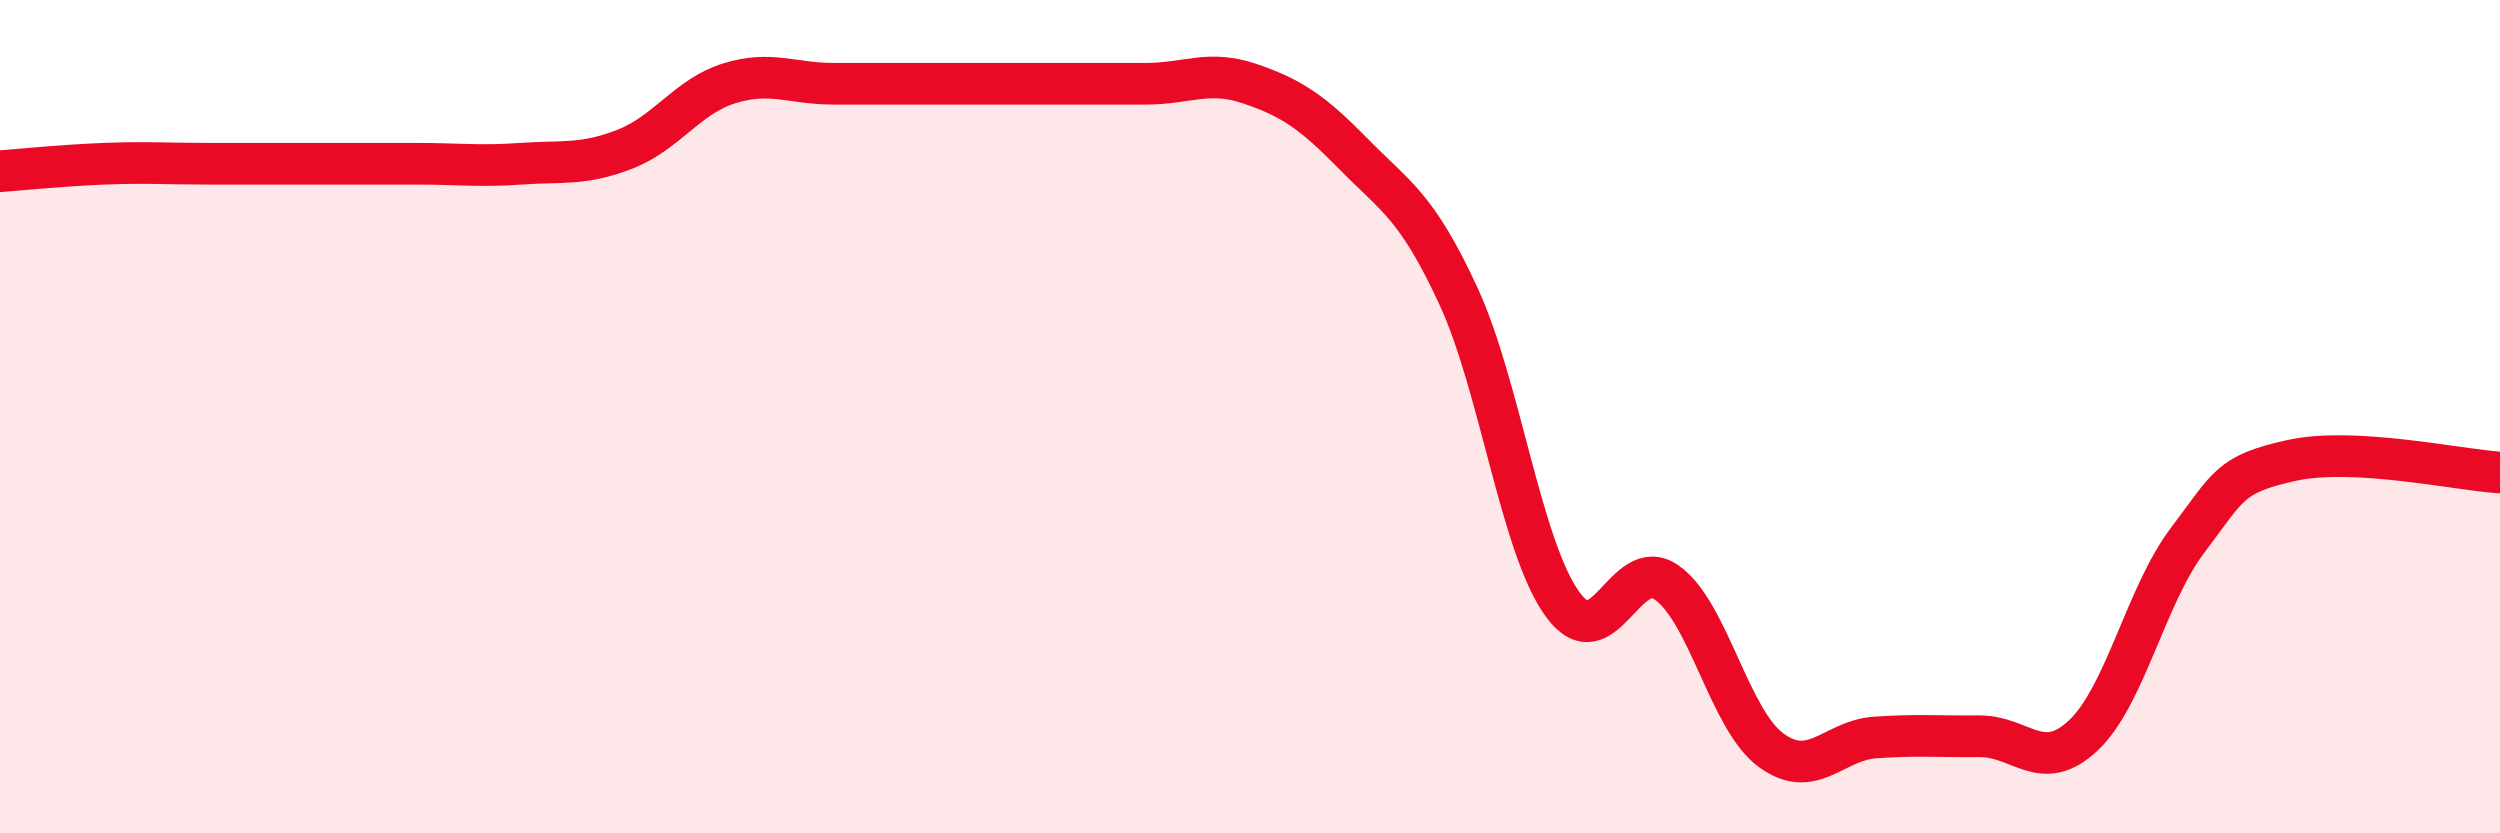
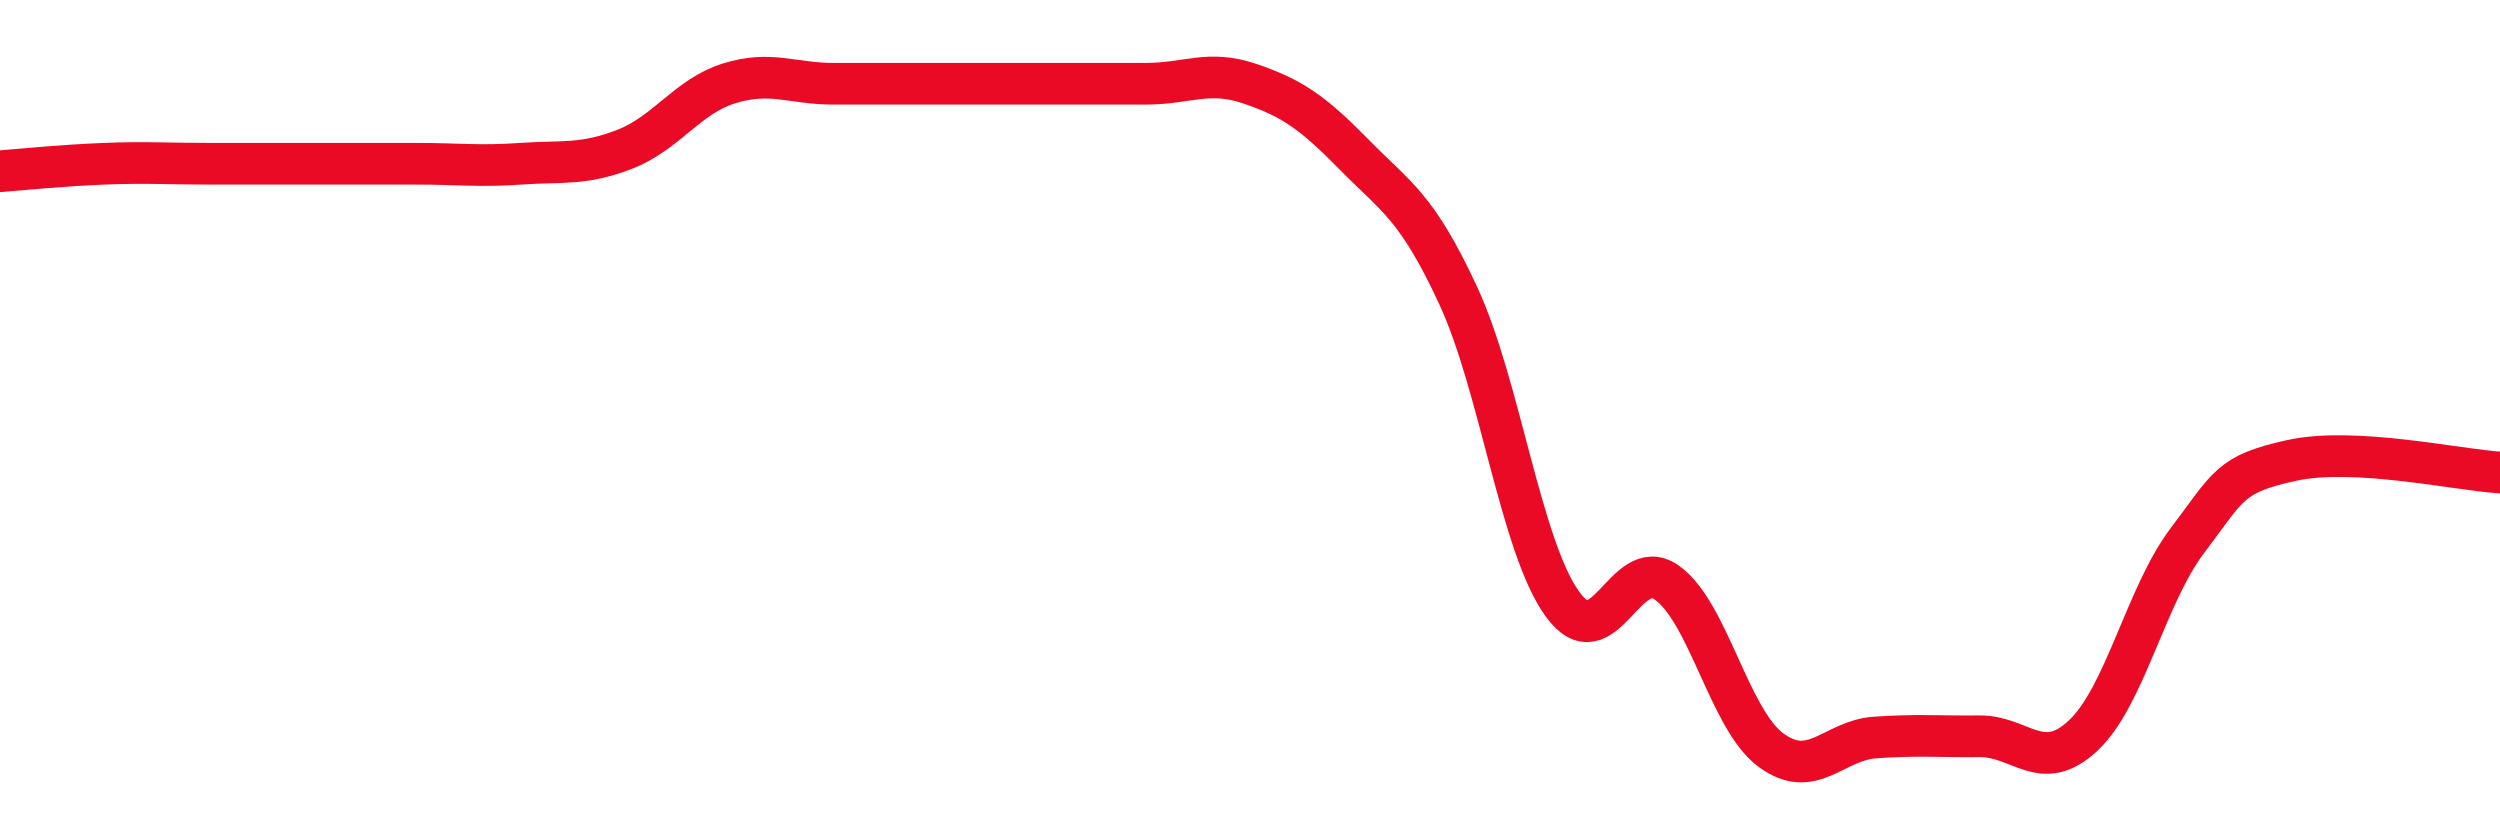
<svg xmlns="http://www.w3.org/2000/svg" width="60" height="20" viewBox="0 0 60 20">
-   <path d="M 0,4.11 C 0.5,4.07 1.5,3.97 2.5,3.93 C 3.5,3.89 4,3.93 5,3.93 C 6,3.93 6.5,3.93 7.5,3.93 C 8.5,3.93 9,3.93 10,3.93 C 11,3.93 11.5,4 12.5,3.93 C 13.5,3.86 14,3.97 15,3.58 C 16,3.19 16.5,2.31 17.5,2 C 18.5,1.69 19,2.01 20,2.01 C 21,2.01 21.5,2.01 22.5,2.01 C 23.5,2.01 24,2.01 25,2.01 C 26,2.01 26.5,2.01 27.5,2.01 C 28.5,2.01 29,1.67 30,2.01 C 31,2.35 31.5,2.69 32.5,3.71 C 33.5,4.73 34,4.94 35,7.1 C 36,9.26 36.5,13.12 37.5,14.5 C 38.5,15.88 39,13.28 40,13.98 C 41,14.68 41.5,17.26 42.5,18 C 43.5,18.74 44,17.77 45,17.7 C 46,17.63 46.5,17.68 47.5,17.67 C 48.5,17.66 49,18.59 50,17.65 C 51,16.71 51.5,14.29 52.5,12.97 C 53.5,11.65 53.5,11.38 55,11.05 C 56.5,10.72 59,11.28 60,11.34L60 20L0 20Z" fill="#EB0A25" opacity="0.1" stroke-linecap="round" stroke-linejoin="round" />
-   <path d="M 0,4.11 C 0.5,4.07 1.5,3.97 2.5,3.93 C 3.5,3.89 4,3.93 5,3.93 C 6,3.93 6.5,3.93 7.5,3.93 C 8.5,3.93 9,3.93 10,3.93 C 11,3.93 11.5,4 12.5,3.93 C 13.5,3.86 14,3.97 15,3.58 C 16,3.19 16.5,2.31 17.5,2 C 18.5,1.69 19,2.01 20,2.01 C 21,2.01 21.5,2.01 22.5,2.01 C 23.5,2.01 24,2.01 25,2.01 C 26,2.01 26.5,2.01 27.5,2.01 C 28.5,2.01 29,1.67 30,2.01 C 31,2.35 31.5,2.69 32.5,3.71 C 33.5,4.73 34,4.94 35,7.1 C 36,9.26 36.5,13.12 37.5,14.5 C 38.5,15.88 39,13.28 40,13.98 C 41,14.68 41.5,17.26 42.5,18 C 43.5,18.74 44,17.77 45,17.7 C 46,17.63 46.5,17.68 47.5,17.67 C 48.5,17.66 49,18.59 50,17.65 C 51,16.71 51.5,14.29 52.5,12.97 C 53.5,11.65 53.5,11.38 55,11.05 C 56.5,10.72 59,11.28 60,11.34" stroke="#EB0A25" stroke-width="1" fill="none" stroke-linecap="round" stroke-linejoin="round" />
+   <path d="M 0,4.11 C 0.5,4.07 1.5,3.97 2.5,3.93 C 3.5,3.89 4,3.93 5,3.93 C 8.5,3.93 9,3.93 10,3.93 C 11,3.93 11.5,4 12.5,3.93 C 13.5,3.86 14,3.97 15,3.58 C 16,3.19 16.5,2.31 17.5,2 C 18.5,1.69 19,2.01 20,2.01 C 21,2.01 21.5,2.01 22.5,2.01 C 23.5,2.01 24,2.01 25,2.01 C 26,2.01 26.5,2.01 27.5,2.01 C 28.5,2.01 29,1.67 30,2.01 C 31,2.35 31.5,2.69 32.5,3.71 C 33.5,4.73 34,4.94 35,7.1 C 36,9.26 36.5,13.12 37.5,14.5 C 38.5,15.88 39,13.28 40,13.98 C 41,14.68 41.5,17.26 42.5,18 C 43.5,18.74 44,17.77 45,17.7 C 46,17.63 46.5,17.68 47.5,17.67 C 48.5,17.66 49,18.59 50,17.65 C 51,16.71 51.5,14.29 52.5,12.97 C 53.5,11.65 53.5,11.38 55,11.05 C 56.5,10.72 59,11.28 60,11.34" stroke="#EB0A25" stroke-width="1" fill="none" stroke-linecap="round" stroke-linejoin="round" />
</svg>